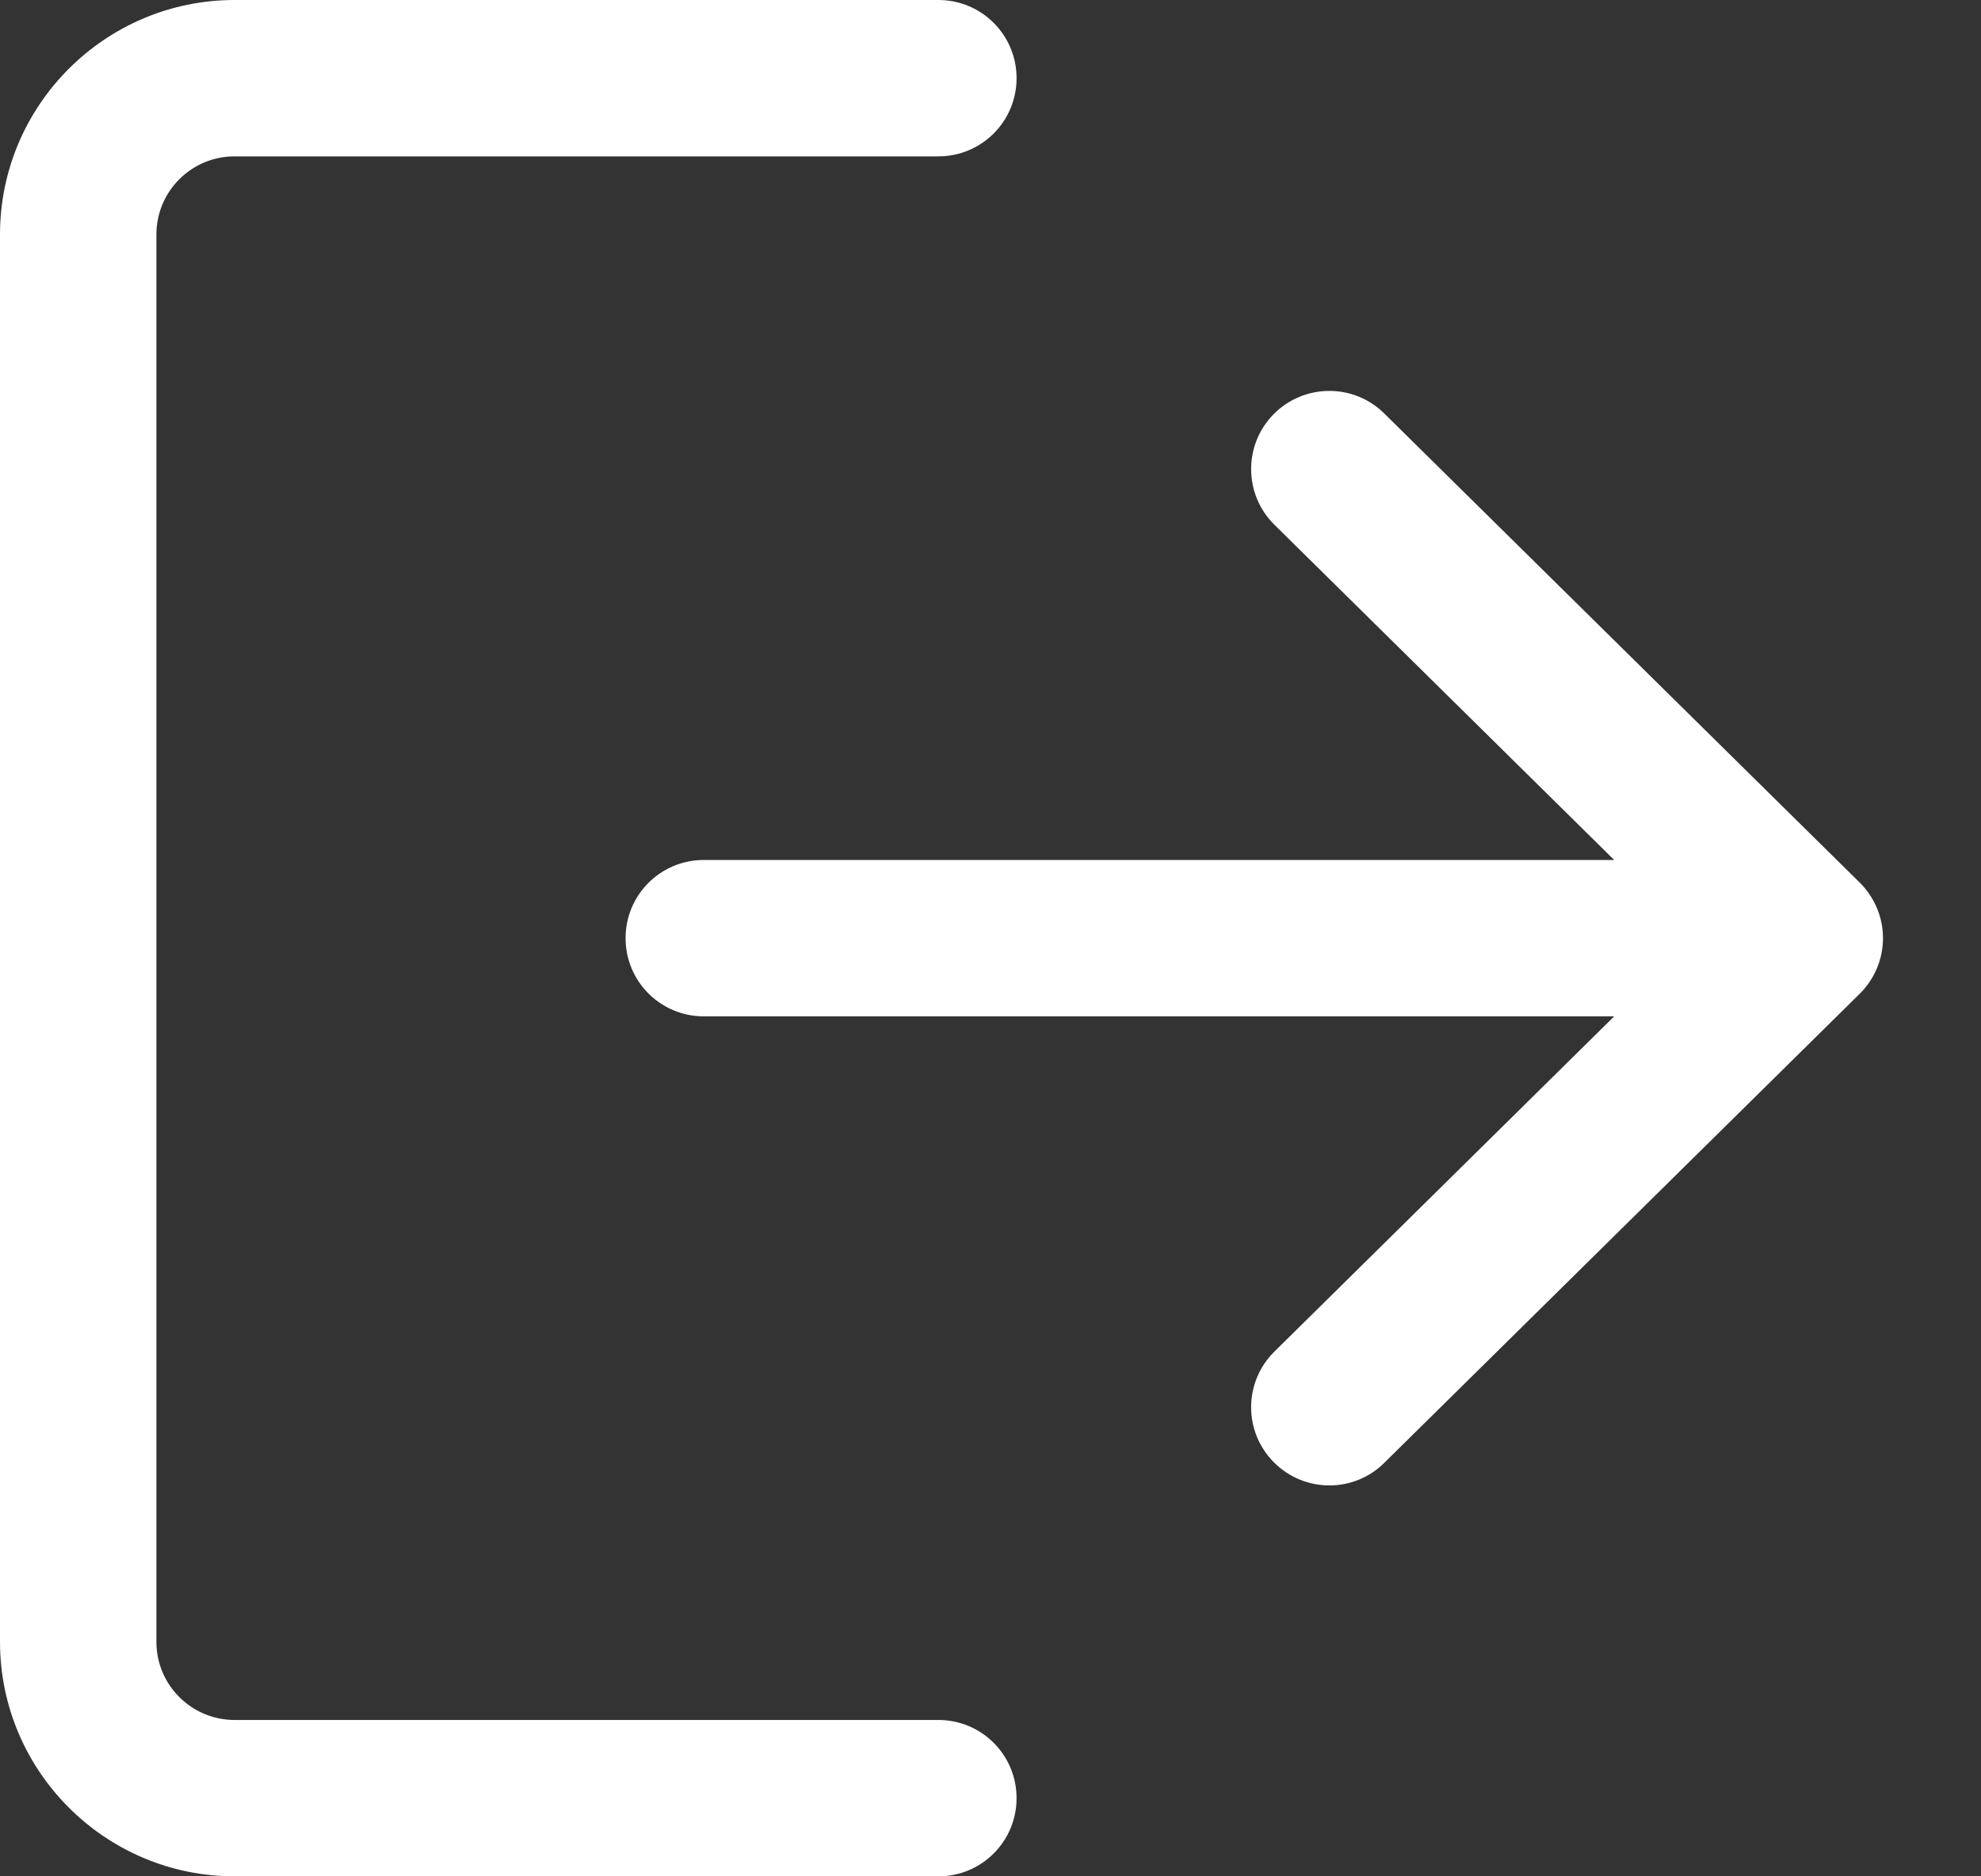
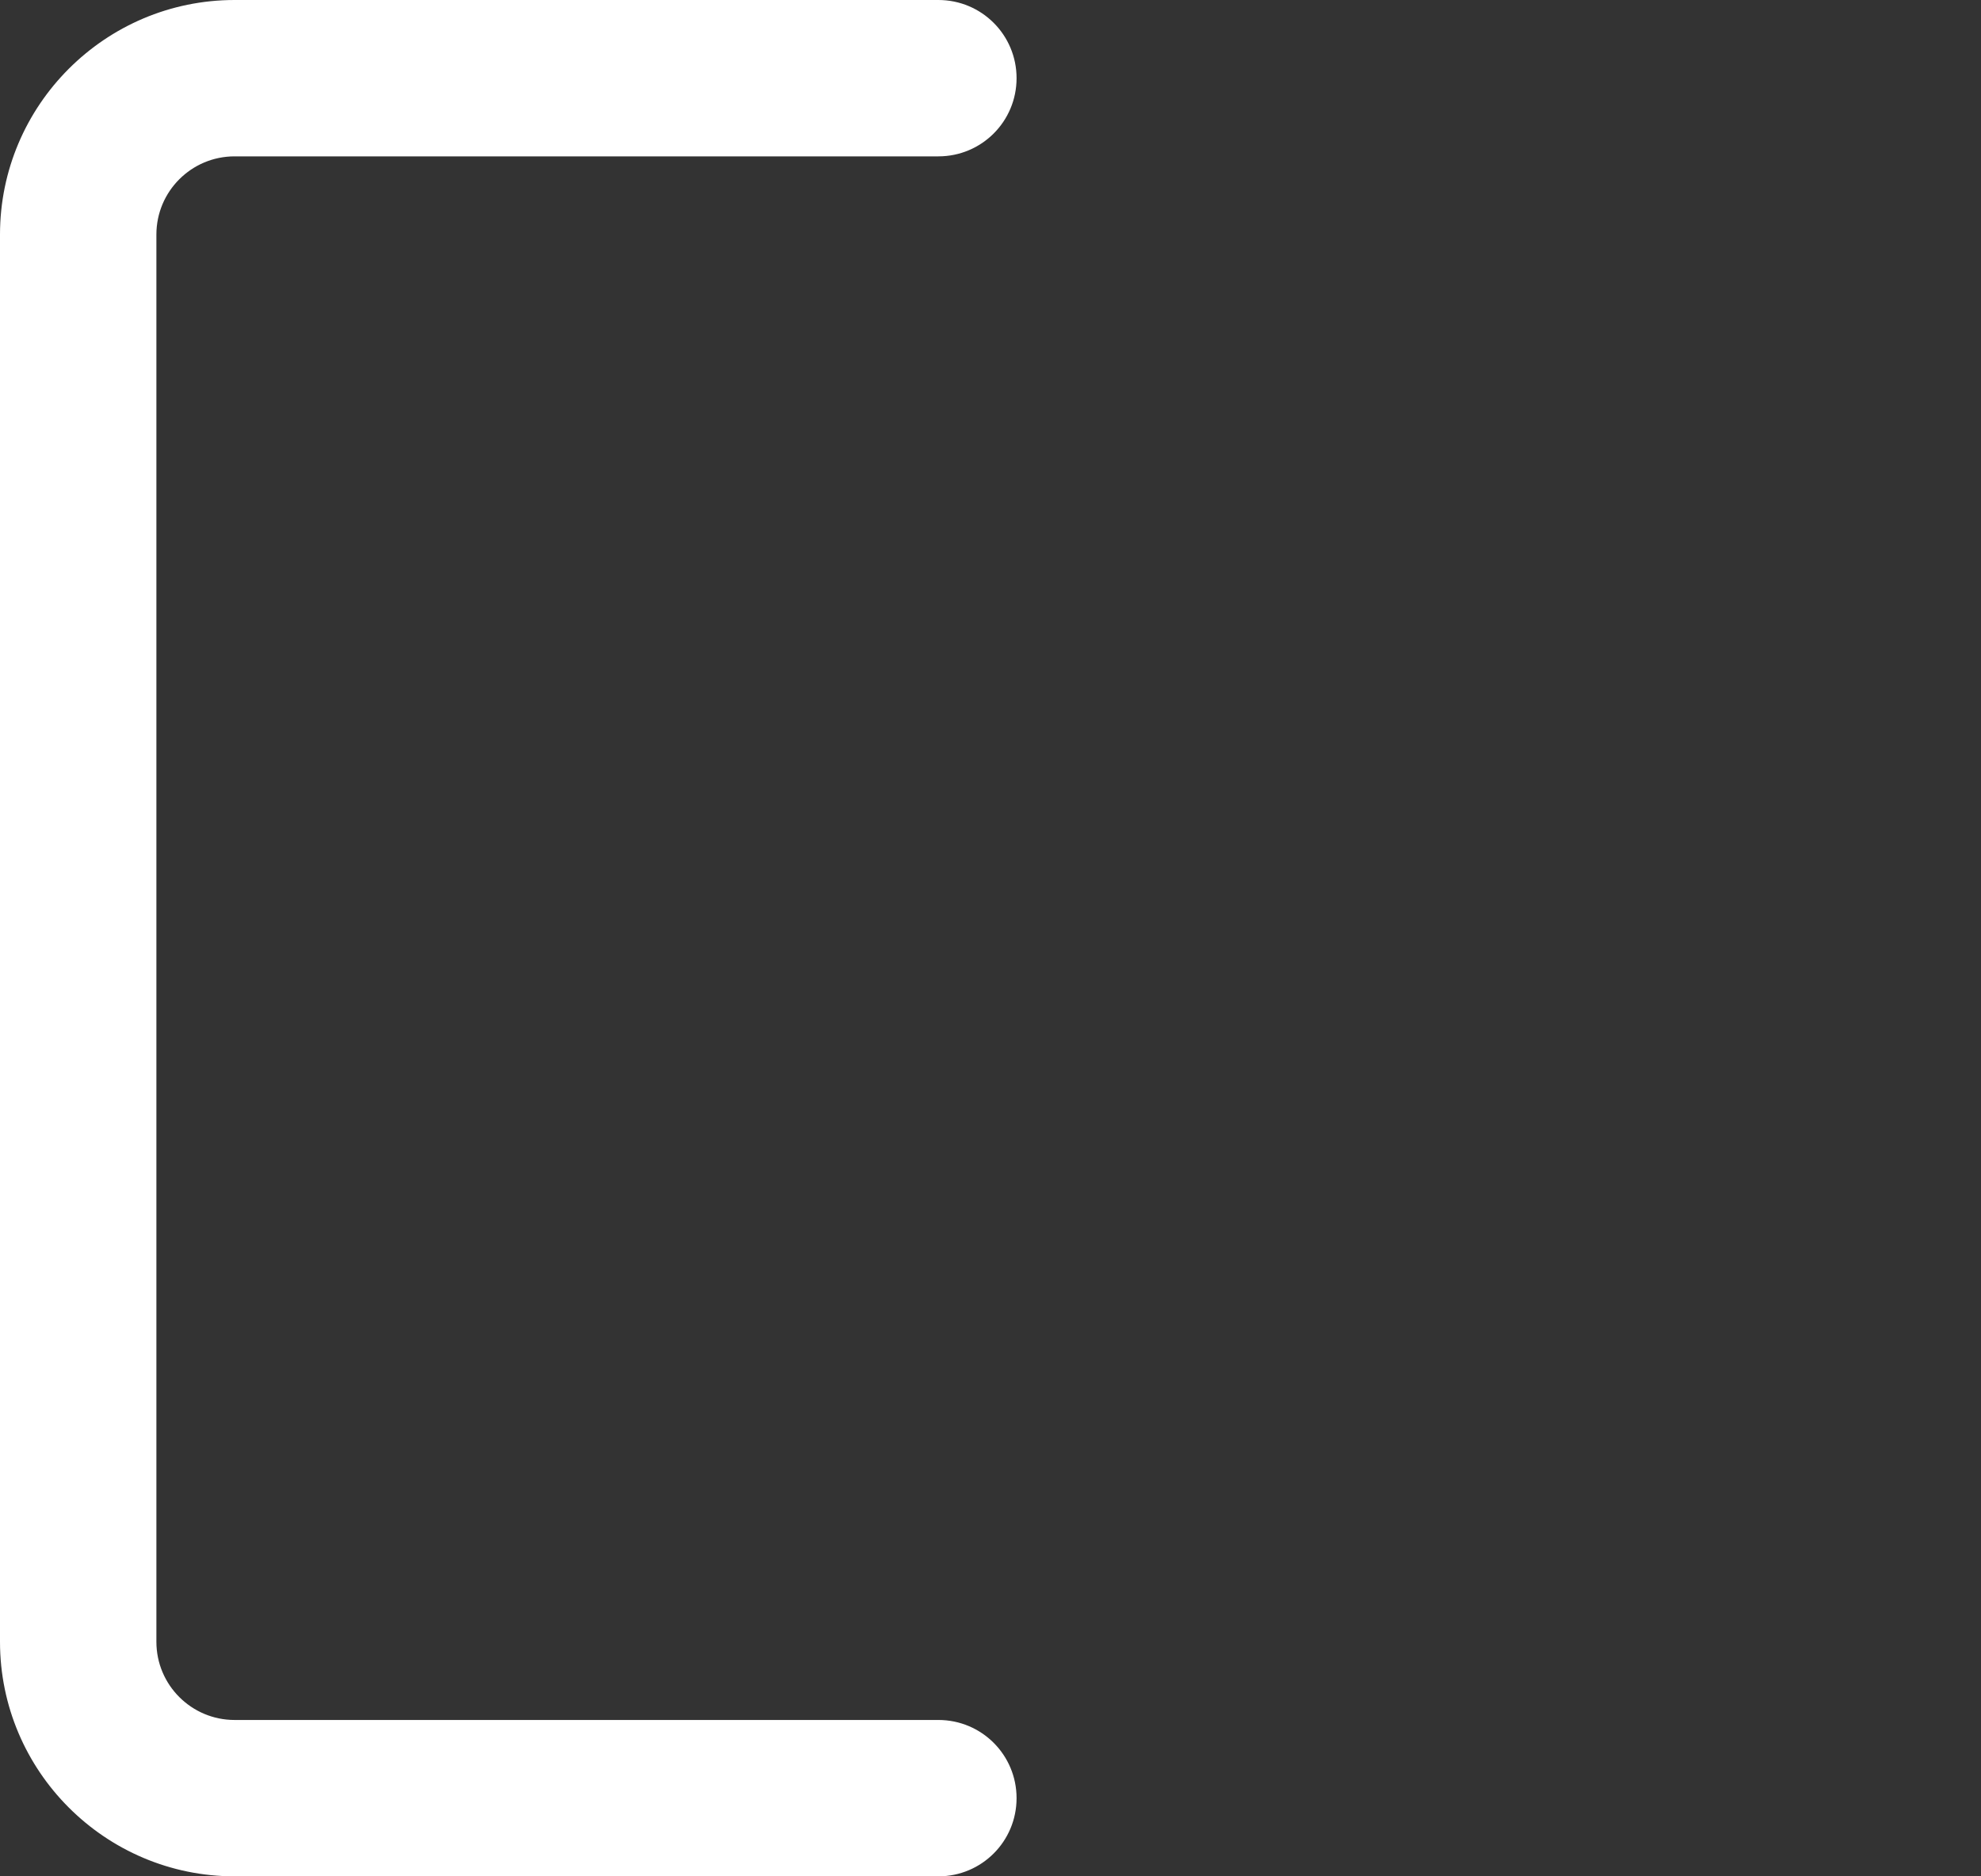
<svg xmlns="http://www.w3.org/2000/svg" width="19" height="18" viewBox="0 0 19 18" fill="none">
  <rect x="0" y="0" width="19" height="18" fill="#333333" stroke="none" />
  <path d="M9 16.5H2.25C1.836 16.5 1.5 16.164 1.5 15.75V2.25C1.5 1.836 1.836 1.5 2.25 1.5H9C9.415 1.5 9.75 1.165 9.75 0.75C9.75 0.335 9.415 0 9 0H2.25C1.009 0 0 1.01 0 2.25V15.75C0 16.99 1.009 18 2.25 18H9C9.415 18 9.75 17.665 9.75 17.25C9.75 16.835 9.415 16.5 9 16.5Z" fill="white" />
-   <path d="M17.836 8.466L13.276 3.966C12.982 3.675 12.507 3.679 12.216 3.973C11.925 4.268 11.928 4.743 12.223 5.034L15.482 8.25H6.75C6.335 8.25 6 8.585 6 9C6 9.415 6.335 9.75 6.75 9.75H15.482L12.223 12.966C11.928 13.257 11.925 13.732 12.216 14.026C12.363 14.175 12.556 14.25 12.75 14.25C12.94 14.25 13.131 14.178 13.276 14.034L17.836 9.534C17.979 9.393 18.06 9.201 18.06 9C18.06 8.799 17.979 8.608 17.836 8.466Z" fill="white" />
</svg>